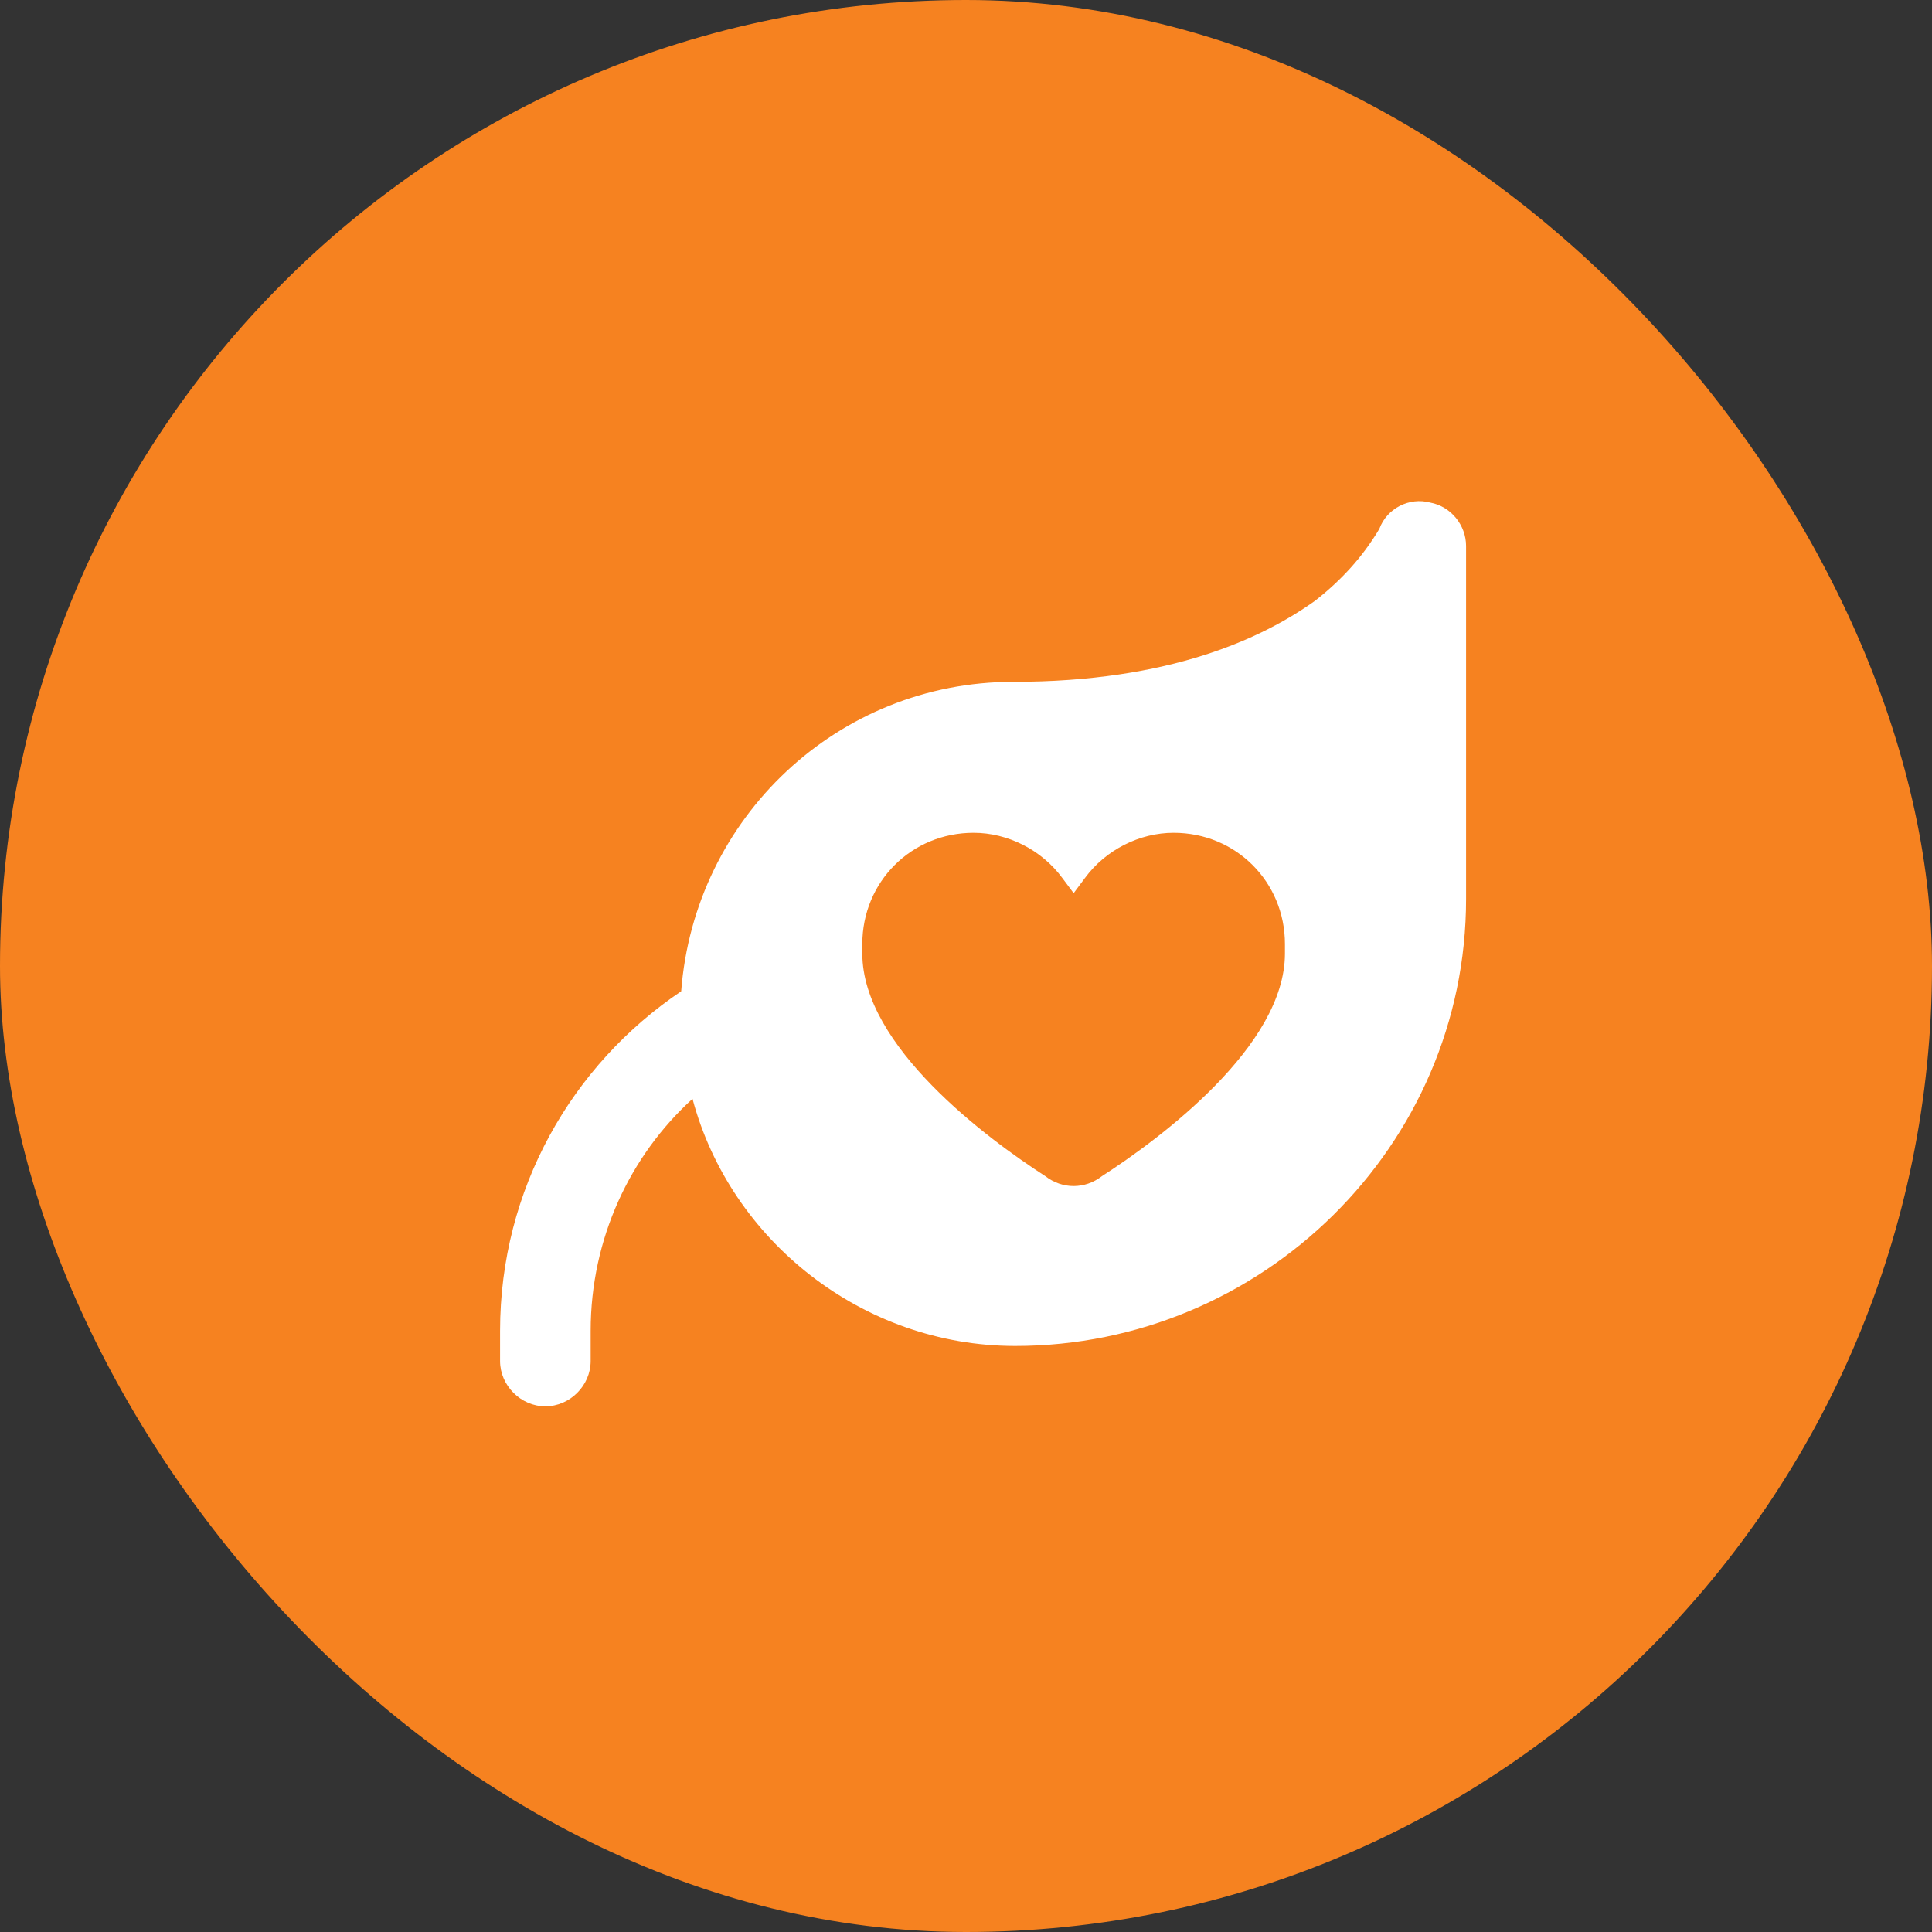
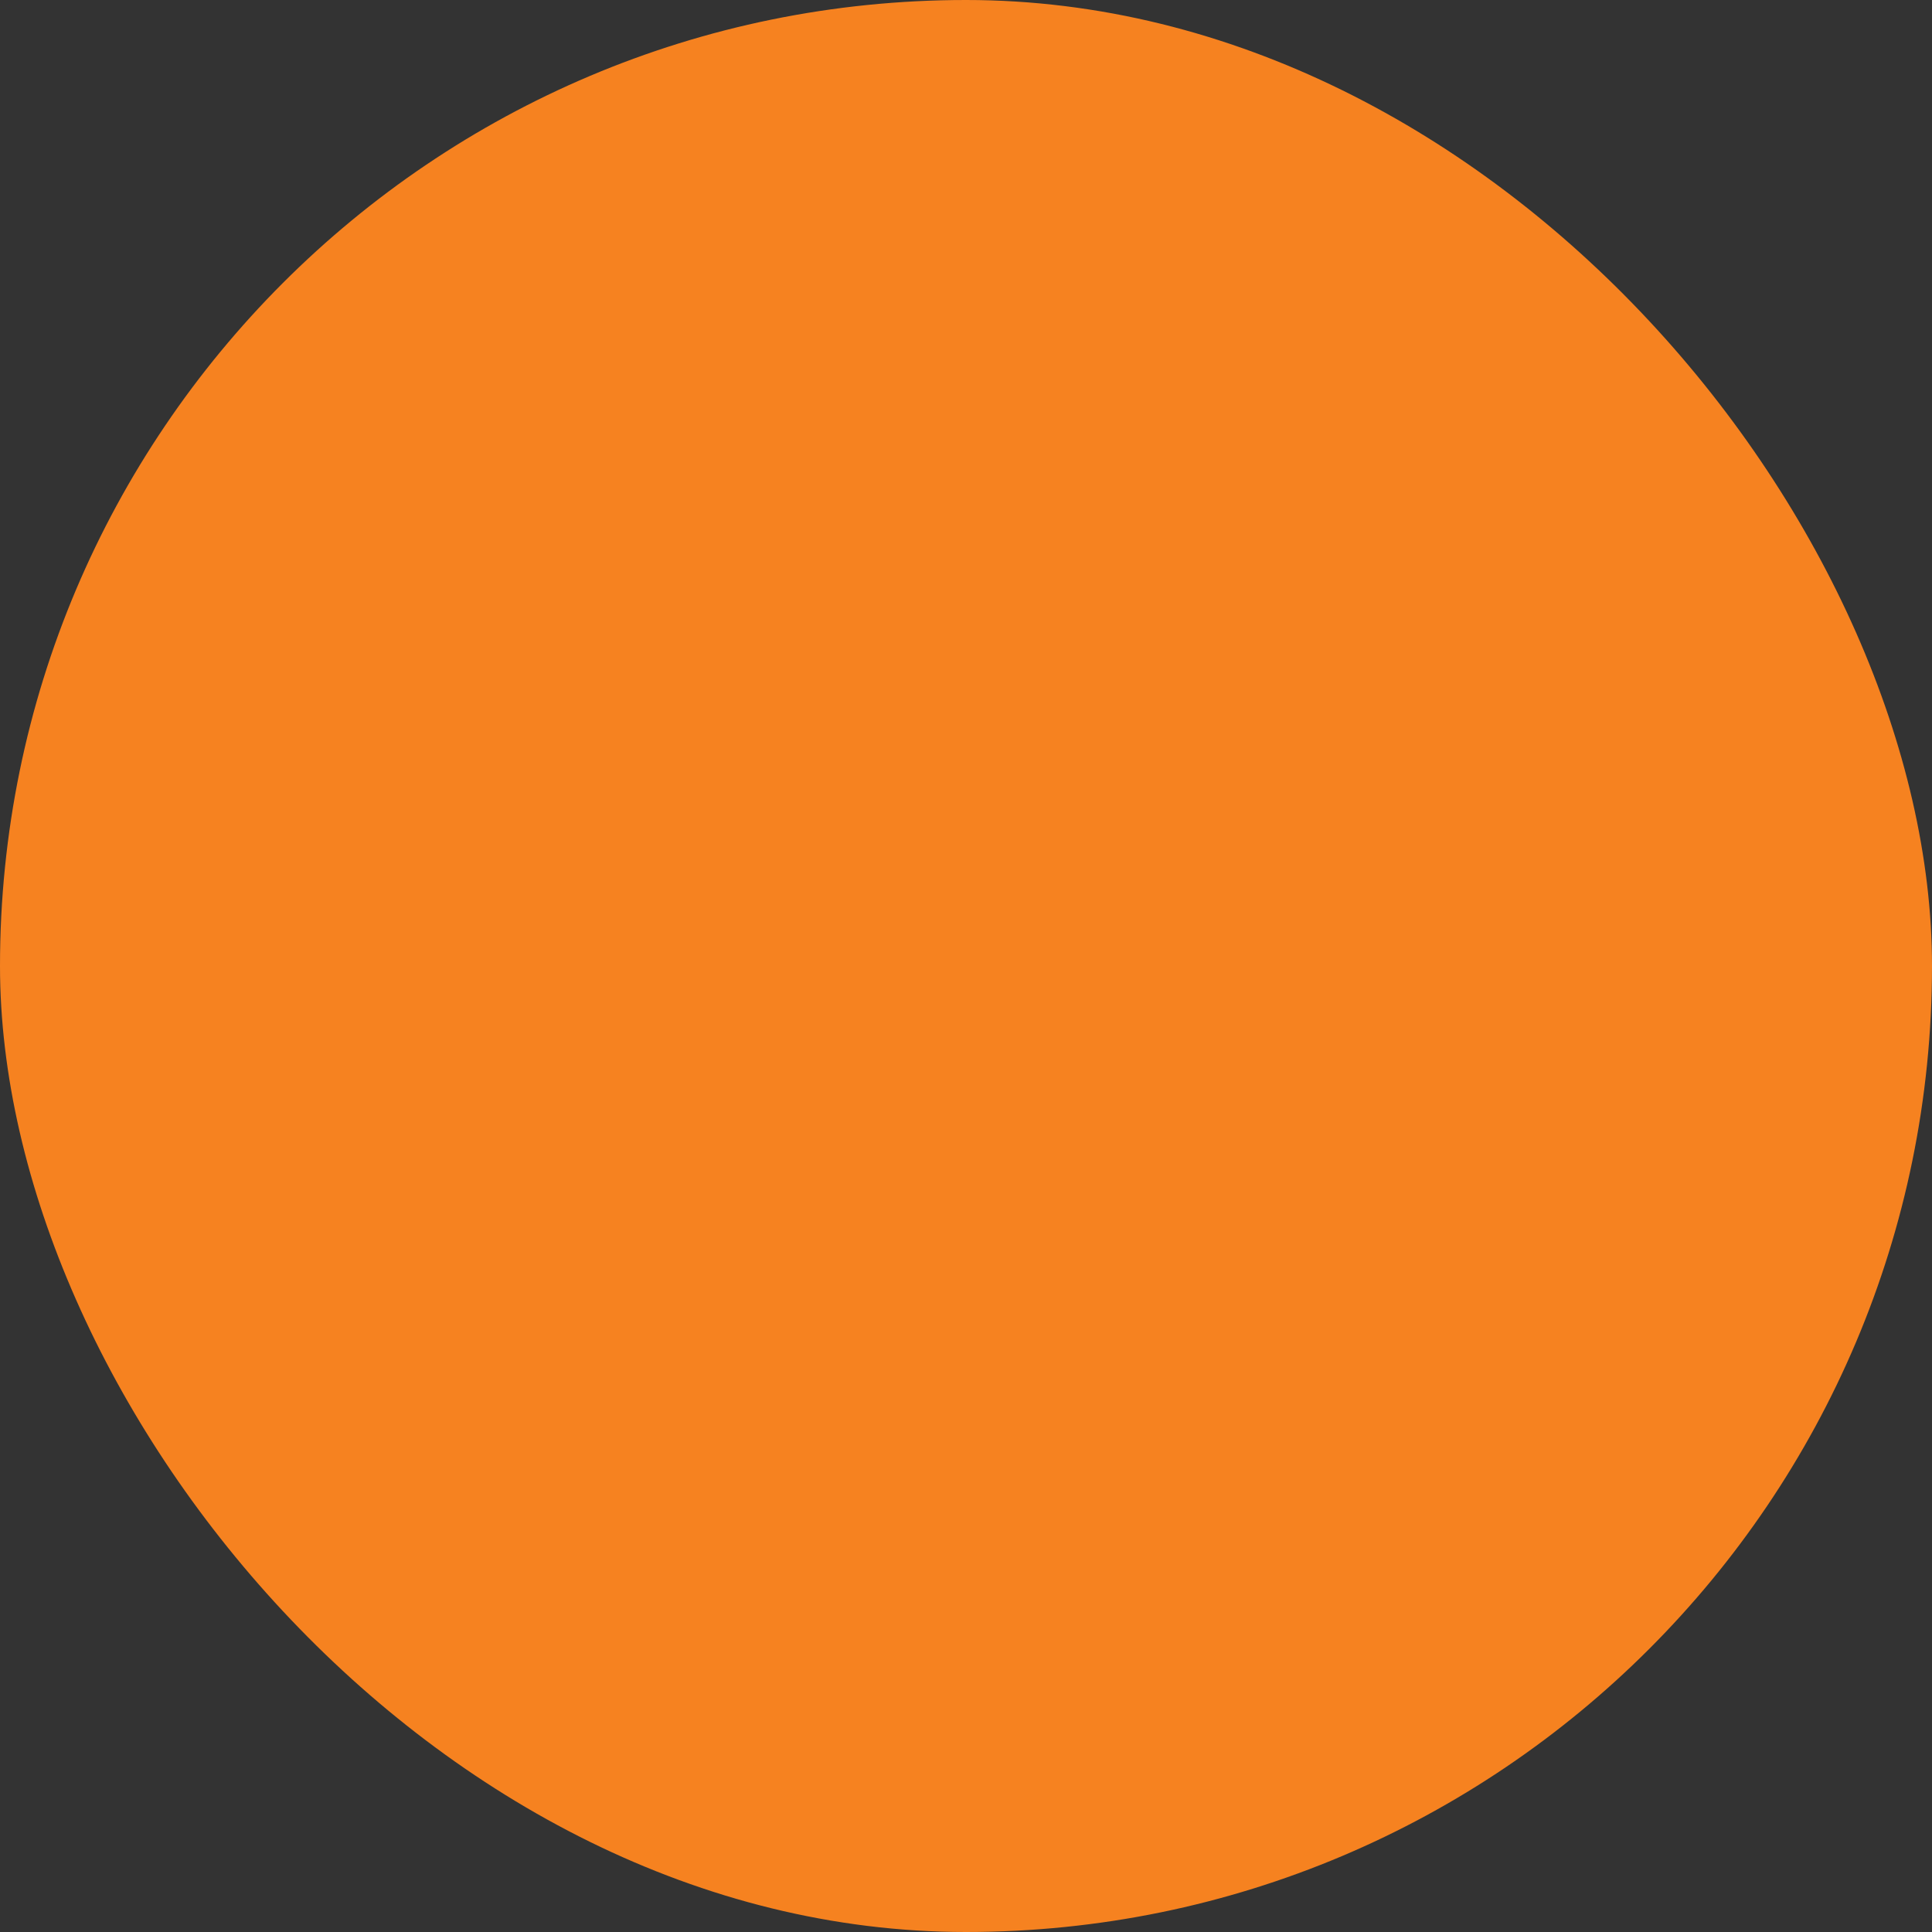
<svg xmlns="http://www.w3.org/2000/svg" width="36" height="36" viewBox="0 0 36 36" fill="none">
  <rect x="0" y="0" width="36" height="36" fill="#333333" stroke="none" />
  <rect width="36" height="36" rx="18" fill="#F68220" />
-   <path d="M26.65 9.365C27.037 9.436 27.318 9.787 27.318 10.174V16.748C27.318 21.354 23.521 25.08 18.916 25.08C16.068 25.08 13.607 23.111 12.904 20.475C11.744 21.529 11.006 23.076 11.006 24.799V25.361C11.006 25.818 10.619 26.205 10.162 26.205C9.705 26.205 9.318 25.818 9.318 25.361V24.799C9.318 22.162 10.654 19.842 12.693 18.471C12.939 15.236 15.611 12.705 18.881 12.705C21.799 12.705 23.521 11.896 24.506 11.193C24.998 10.807 25.384 10.385 25.701 9.857C25.841 9.471 26.263 9.26 26.65 9.365ZM21.869 15.518C21.236 15.518 20.603 15.834 20.216 16.361L20.006 16.643L19.795 16.361C19.408 15.834 18.775 15.518 18.142 15.518C16.982 15.518 16.068 16.432 16.068 17.592V17.768C16.068 19.49 18.388 21.213 19.478 21.916C19.795 22.162 20.216 22.162 20.533 21.916C21.623 21.213 23.943 19.49 23.943 17.768V17.592C23.943 16.432 23.029 15.518 21.869 15.518Z" fill="white" />
</svg>